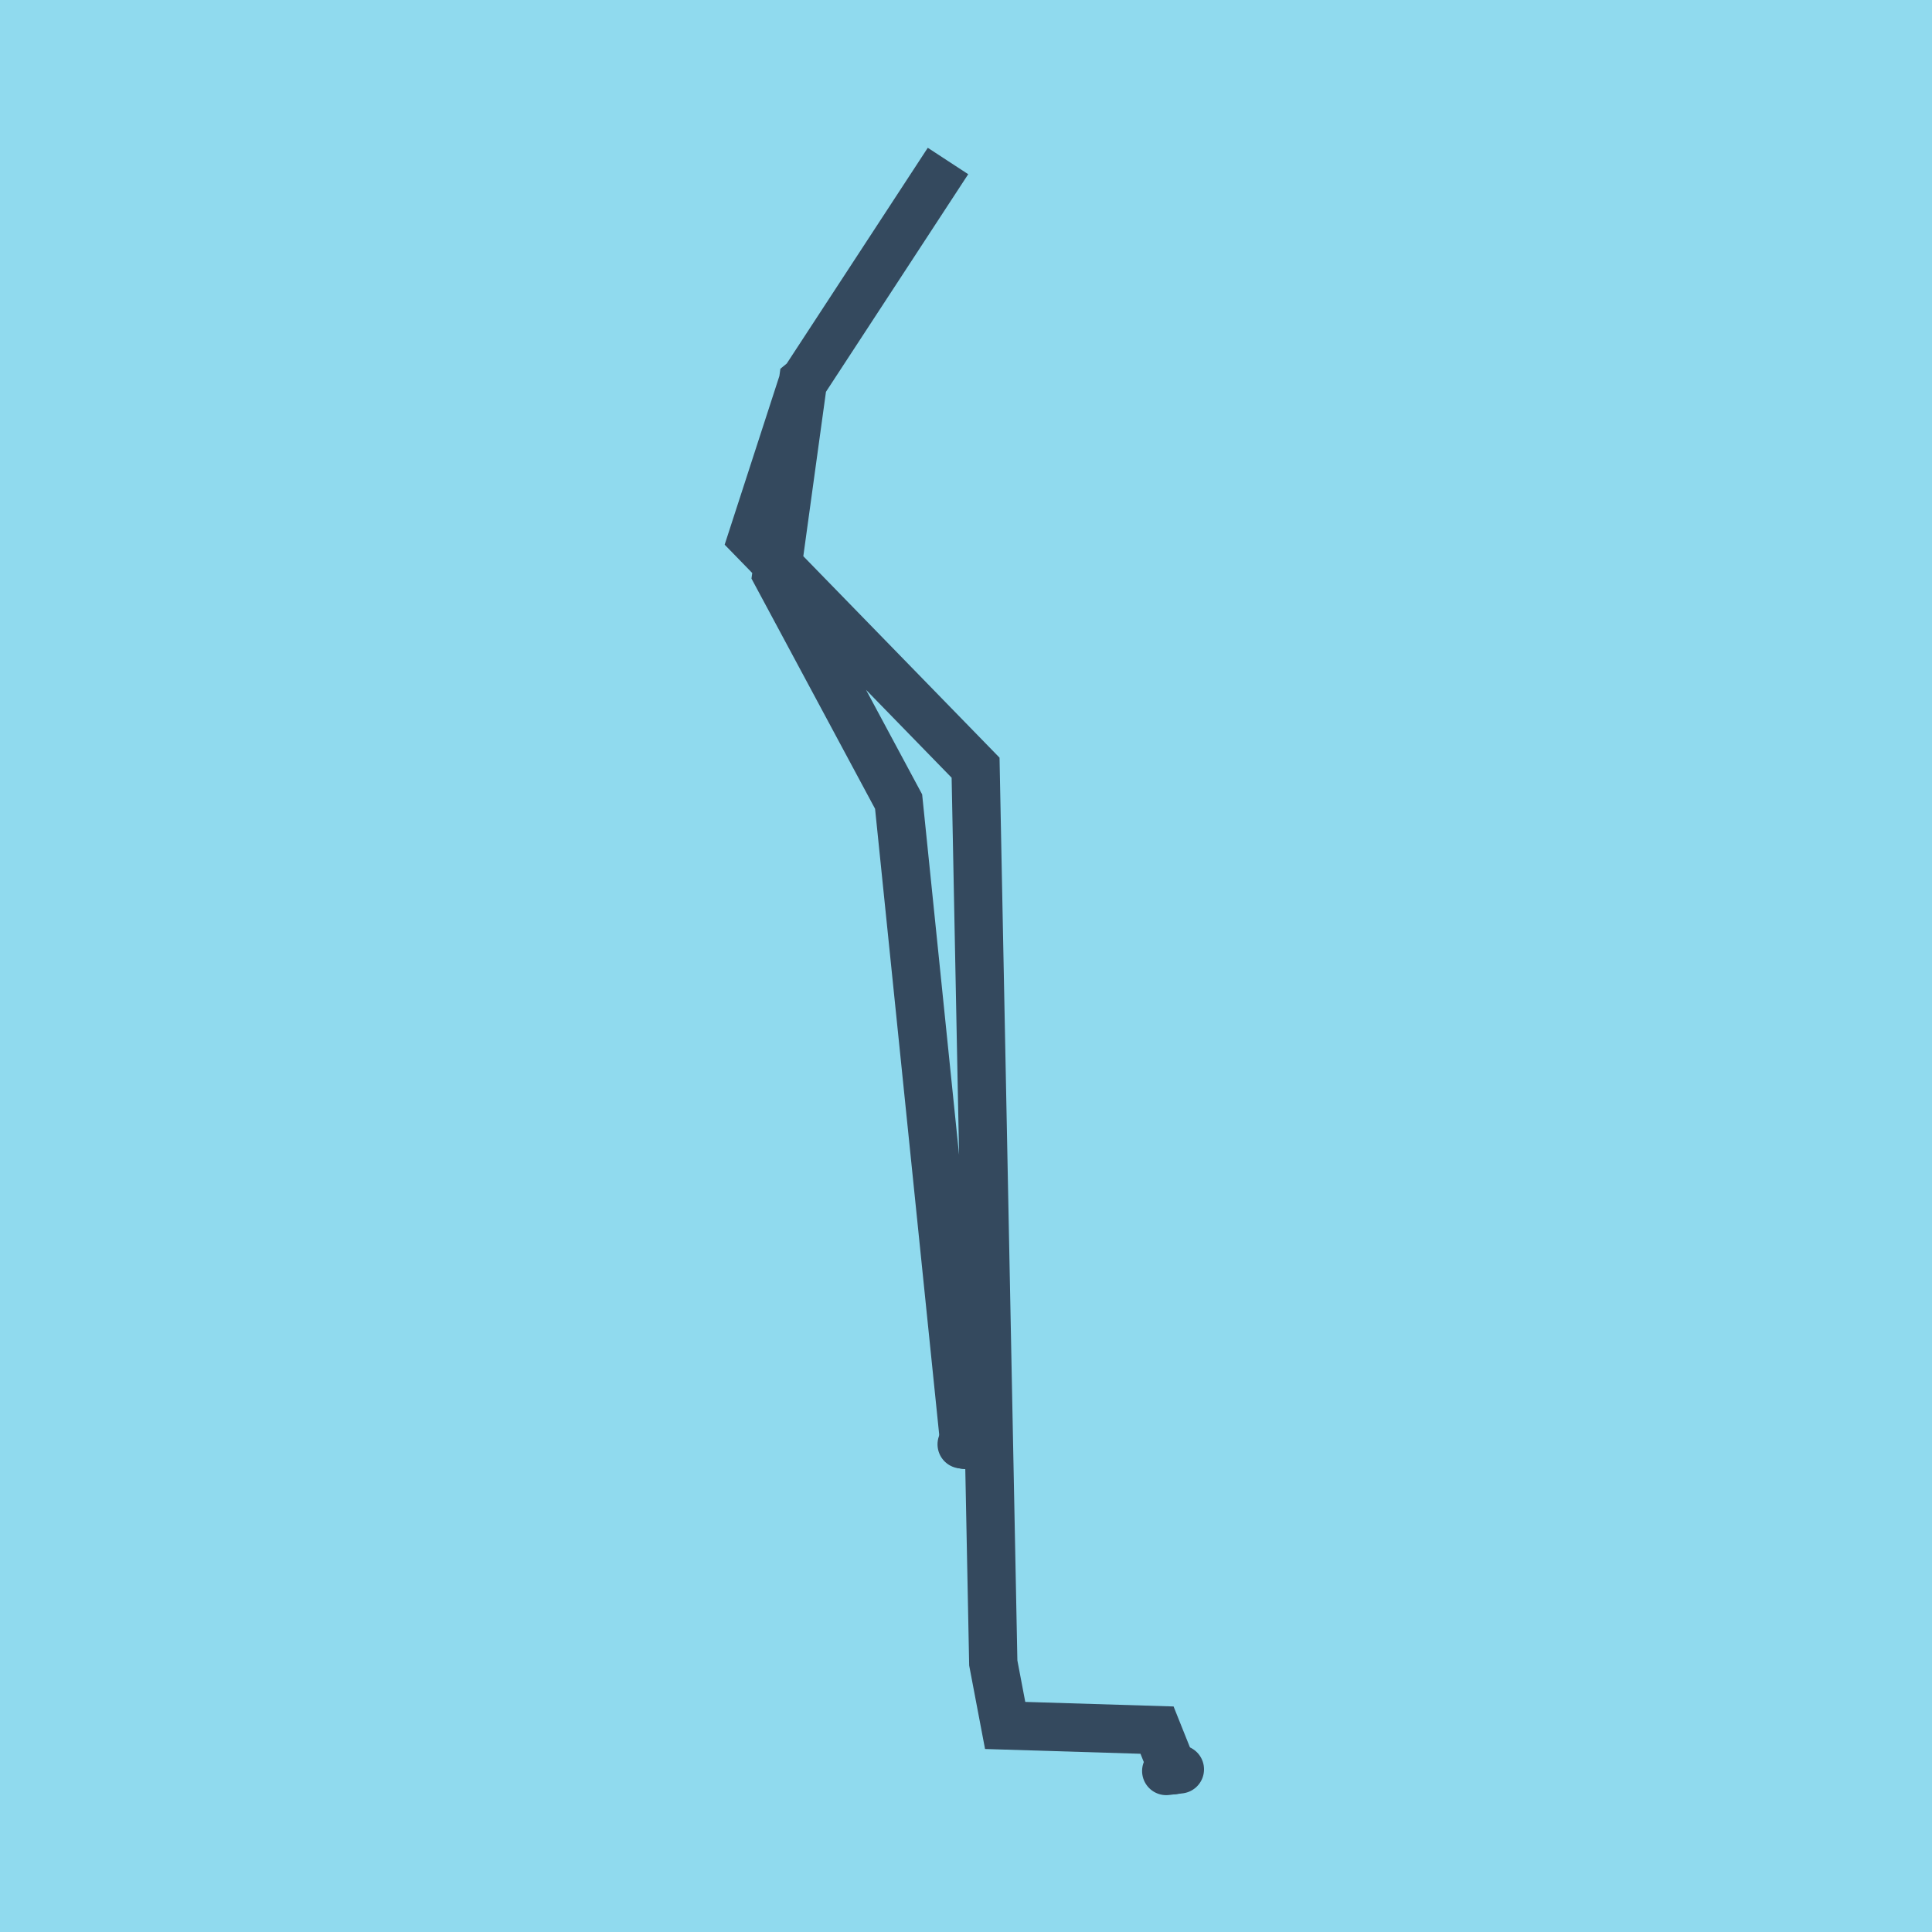
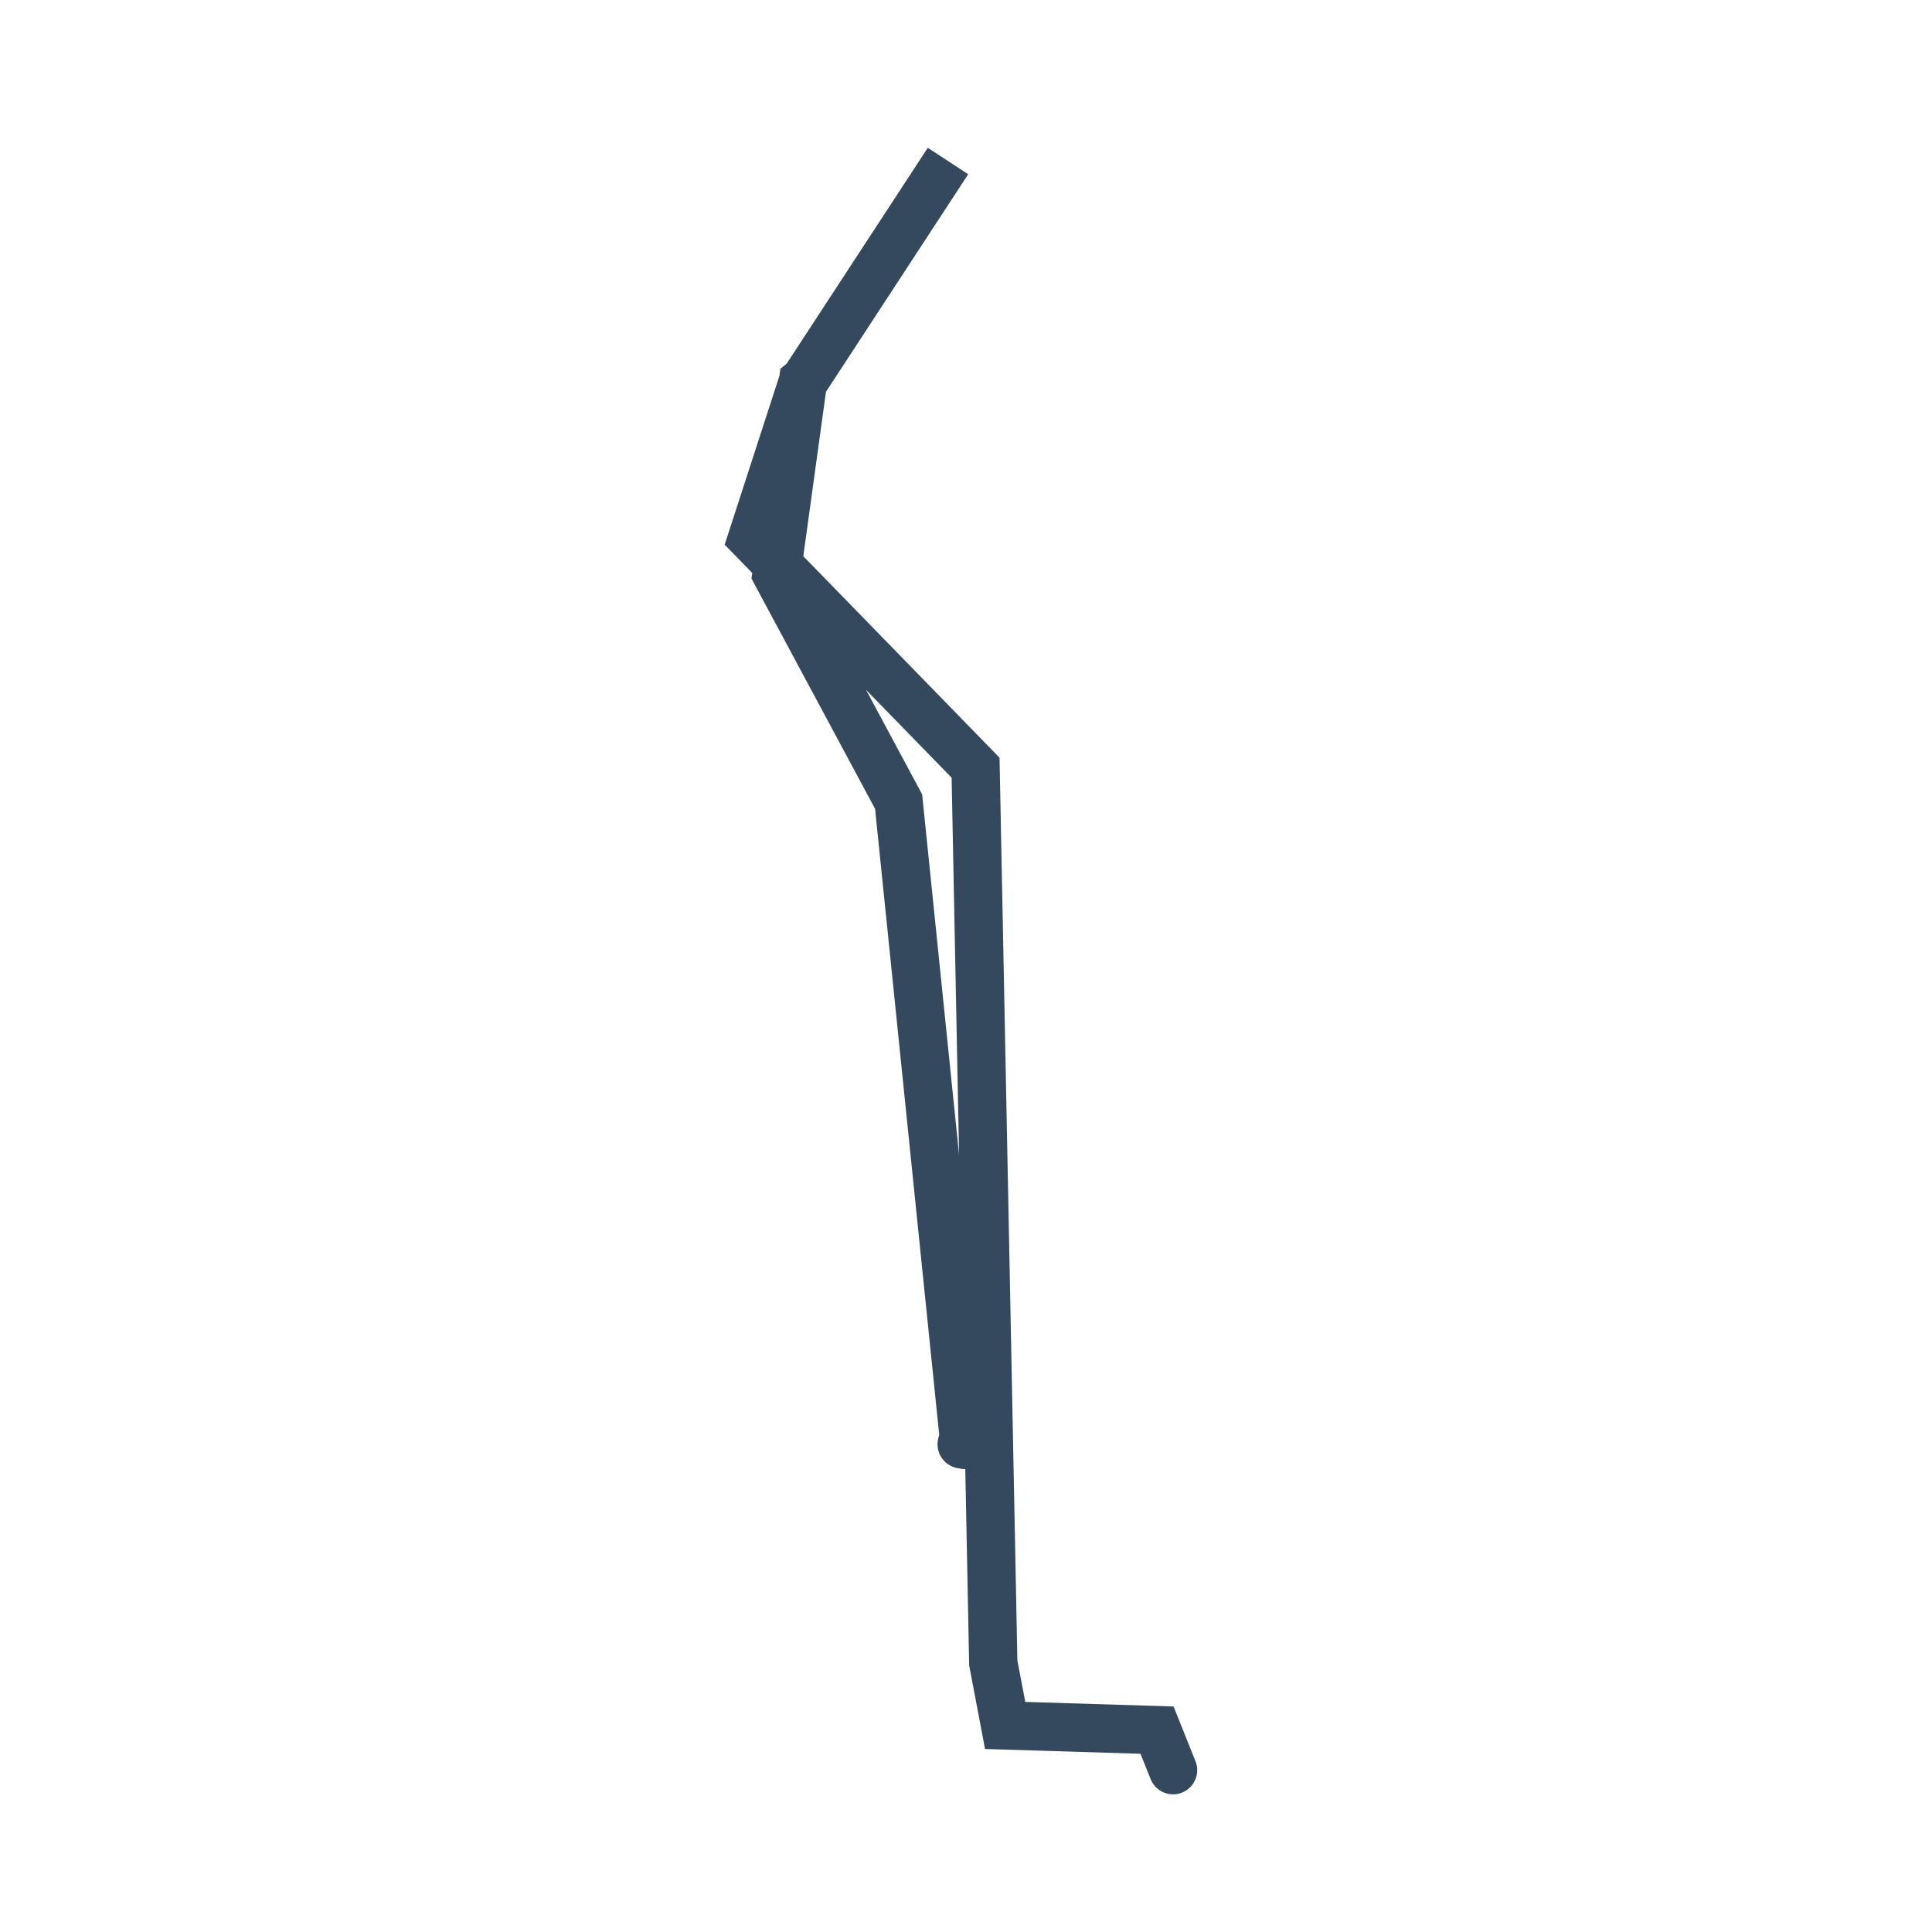
<svg xmlns="http://www.w3.org/2000/svg" viewBox="-10 -10 120 120" preserveAspectRatio="xMidYMid meet">
-   <path style="fill:#90daee" d="M-10-10h120v120H-10z" />
-   <polyline stroke-linecap="round" points="63.284,99.898 62.437,100 " style="fill:none;stroke:#34495e;stroke-width: 3px" />
  <polyline stroke-linecap="round" points="50.083,79.757 49.731,79.71 " style="fill:none;stroke:#34495e;stroke-width: 3px" />
  <polyline stroke-linecap="round" points="62.861,99.949 61.865,97.461 52.432,97.171 51.694,93.288 50.595,37.683 36.716,23.433 39.877,13.69 39.997,13.591 48.882,0 39.997,13.591 39.877,13.69 38.228,25.657 45.814,39.788 49.907,79.734 " style="fill:none;stroke:#34495e;stroke-width: 3px" />
</svg>